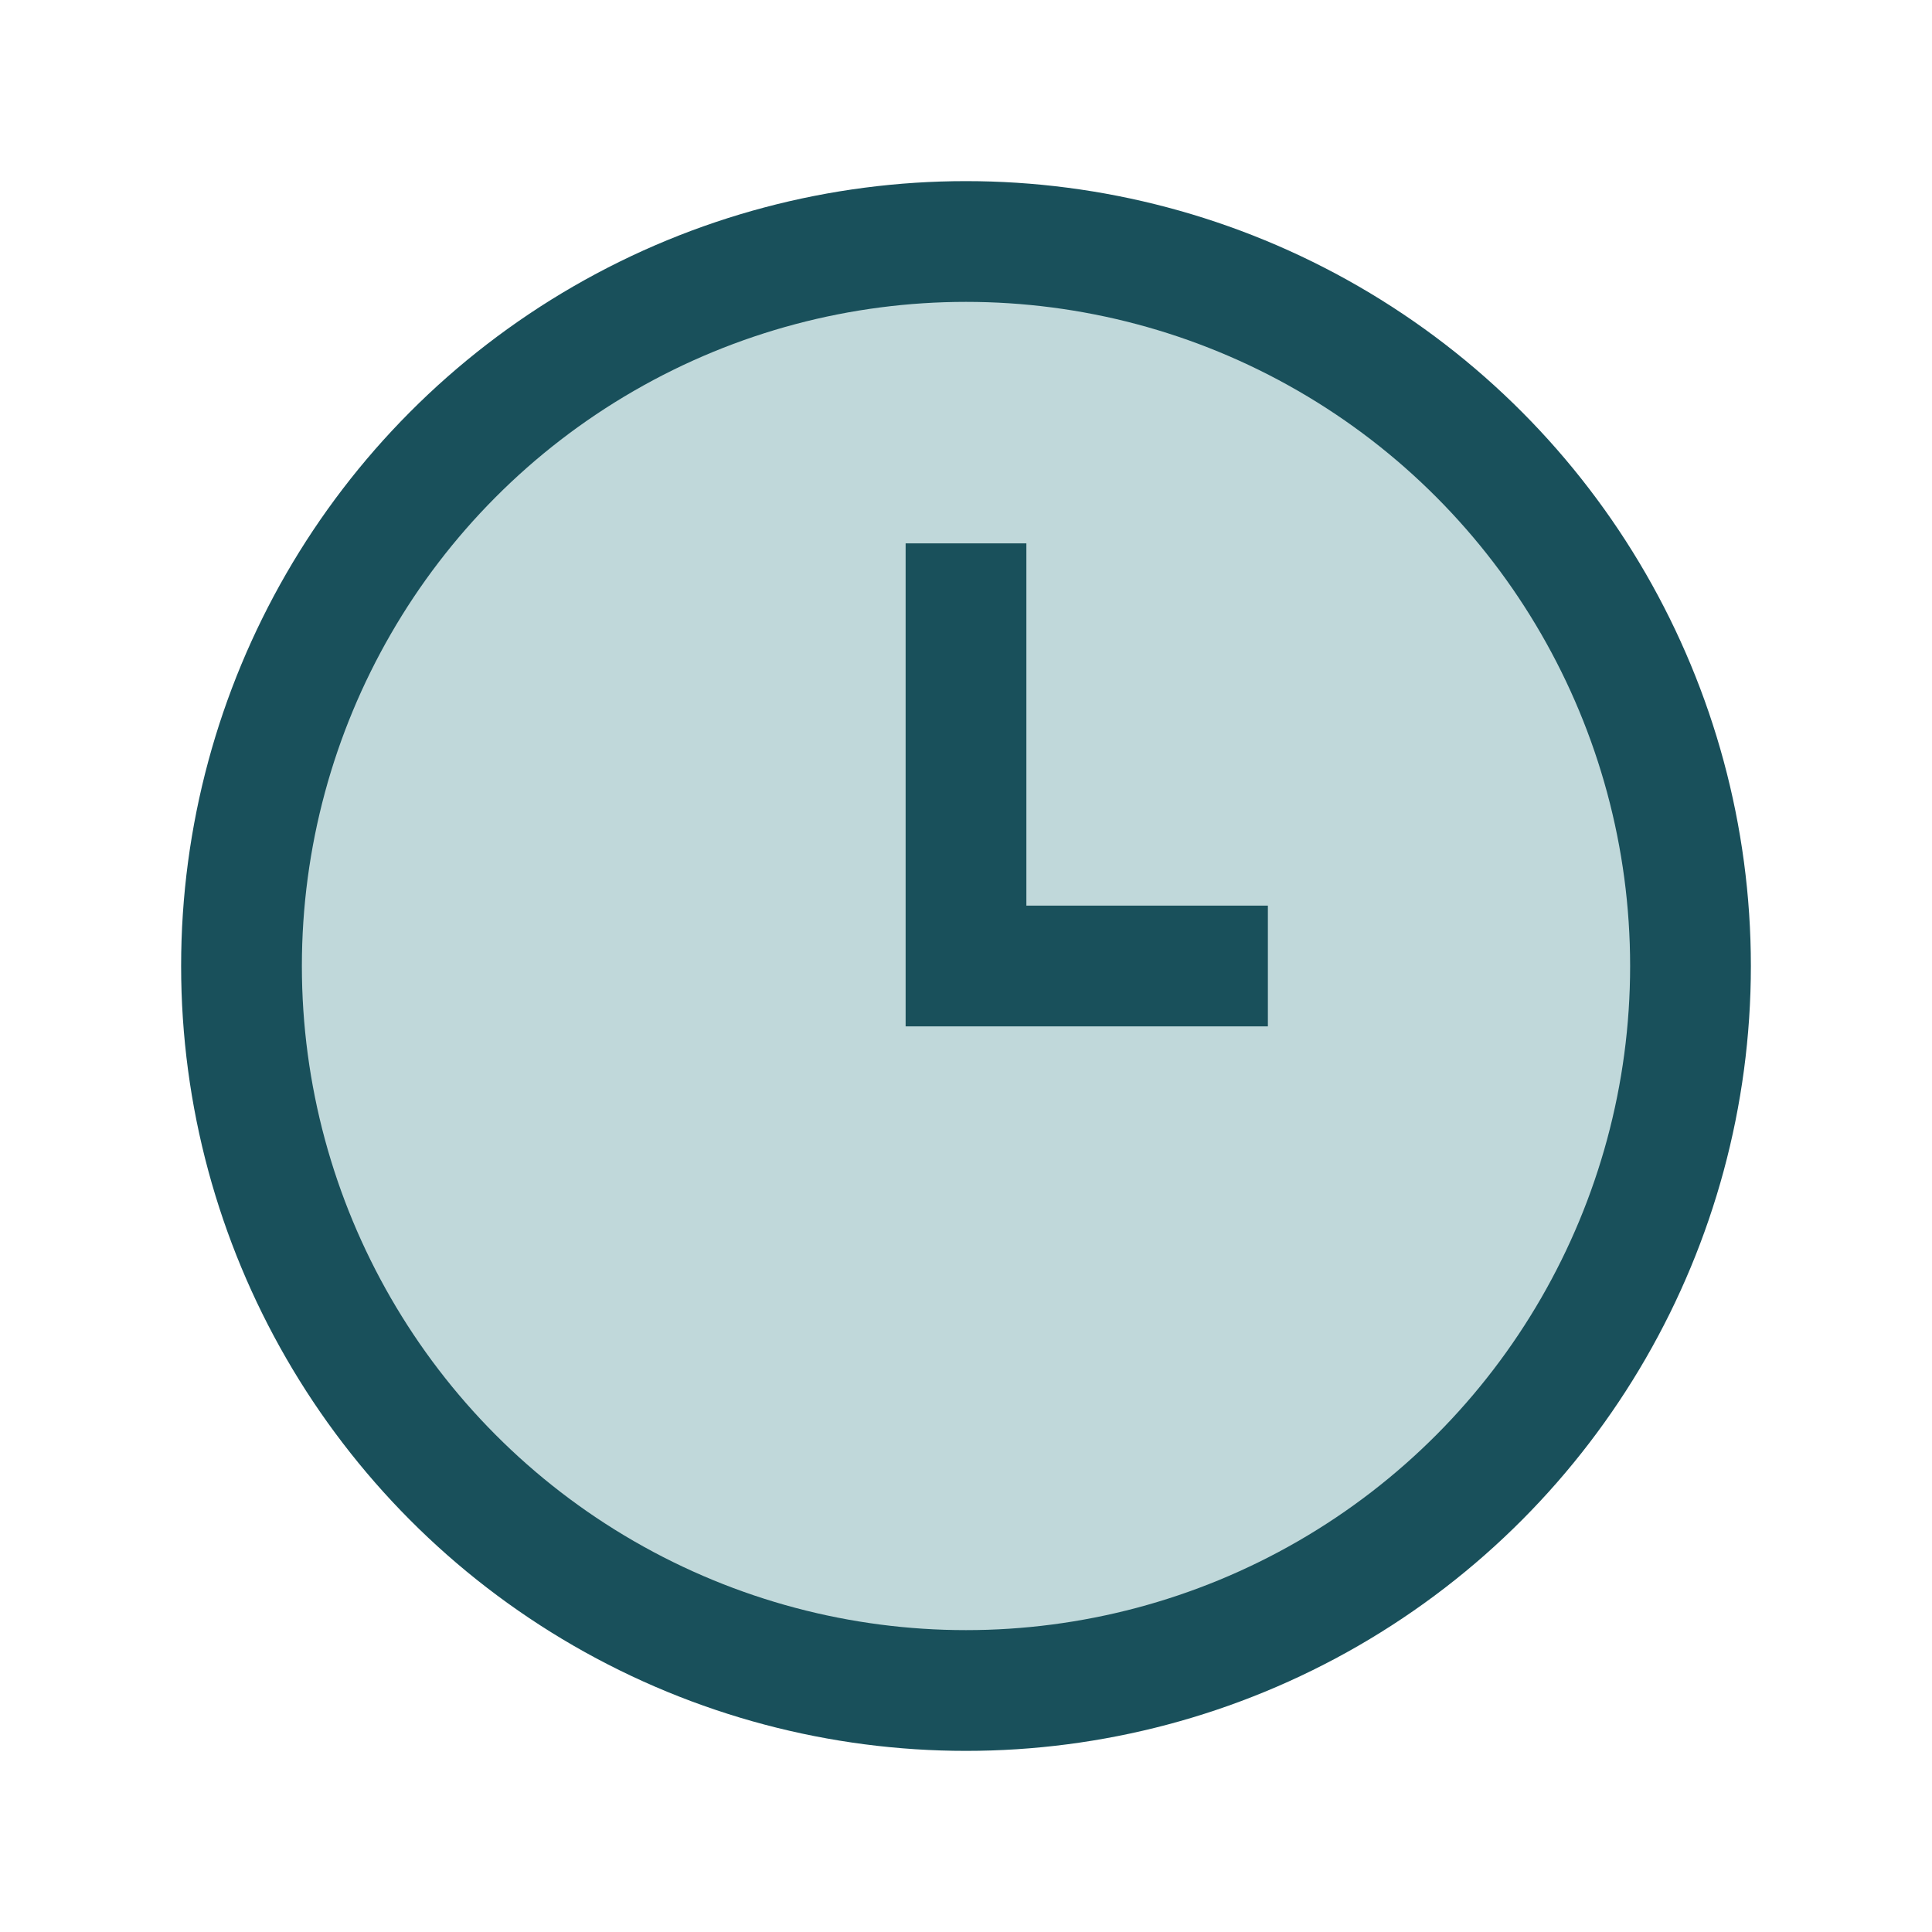
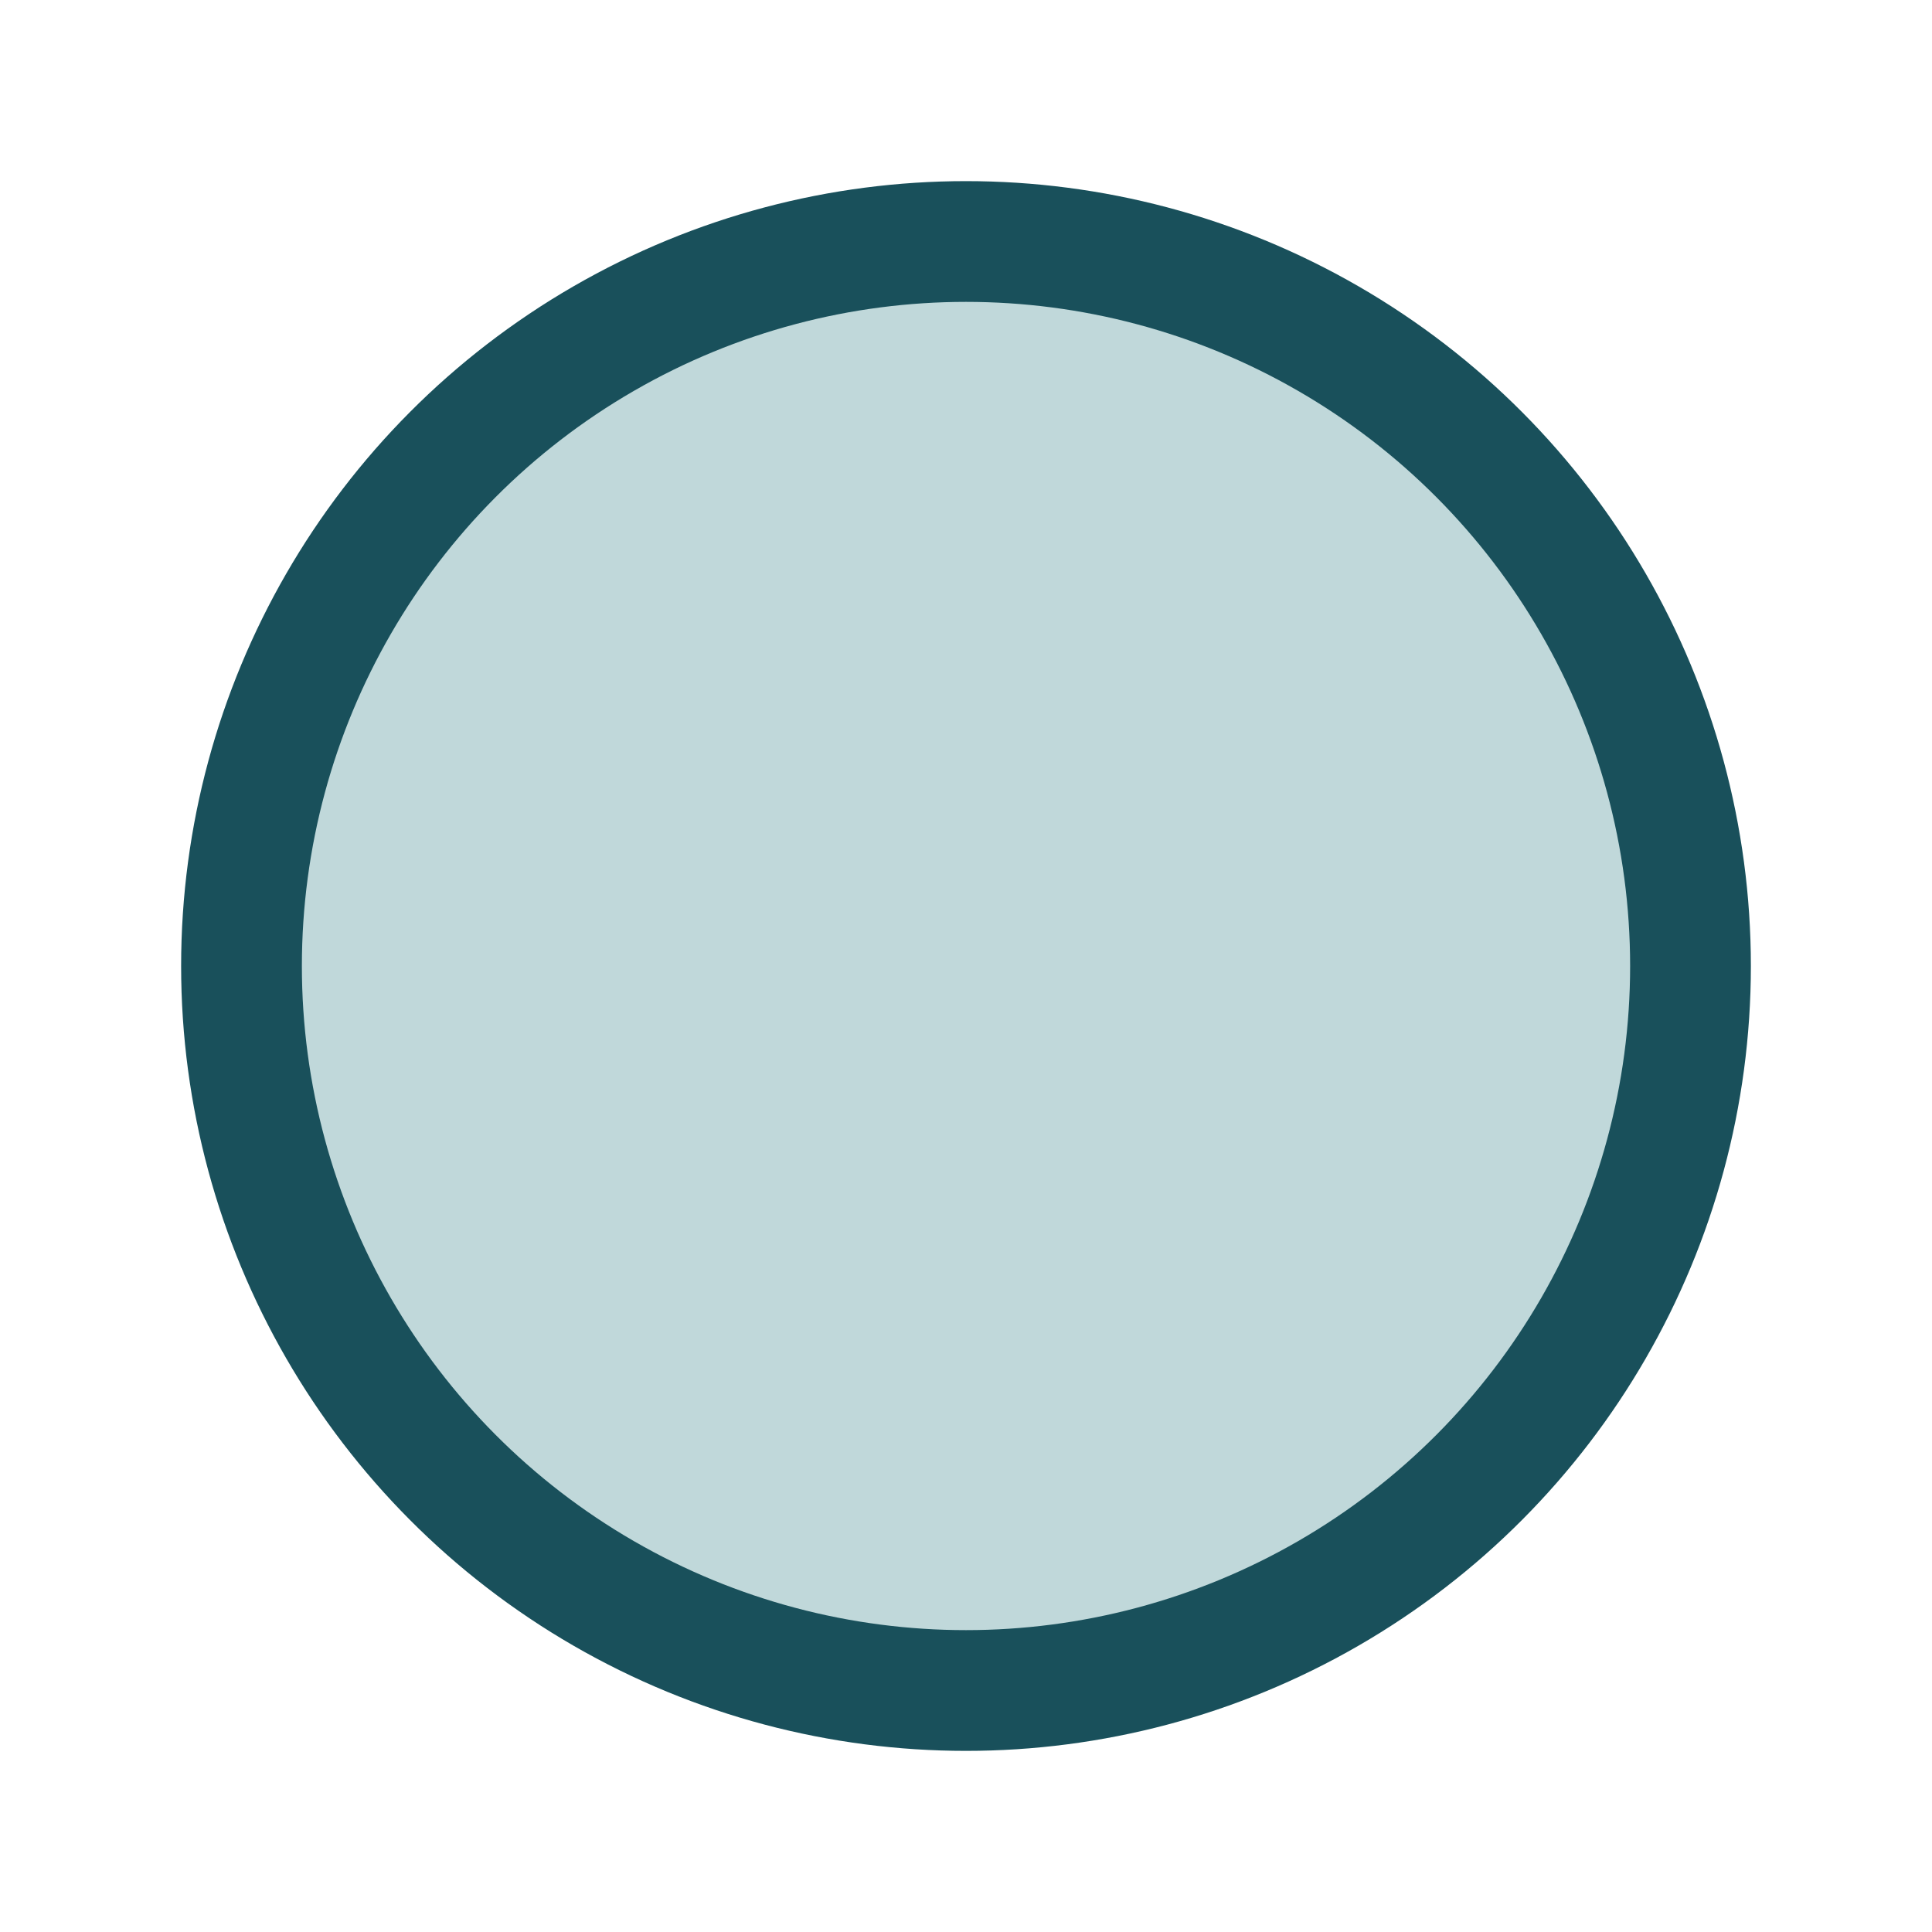
<svg xmlns="http://www.w3.org/2000/svg" width="32" height="32" viewBox="0 0 32 32">
  <circle cx="16" cy="16" r="12" fill="#C0D8DA" stroke="#19505B" stroke-width="2" />
-   <path d="M16 9v7h5" stroke="#19505B" stroke-width="2" fill="none" />
</svg>